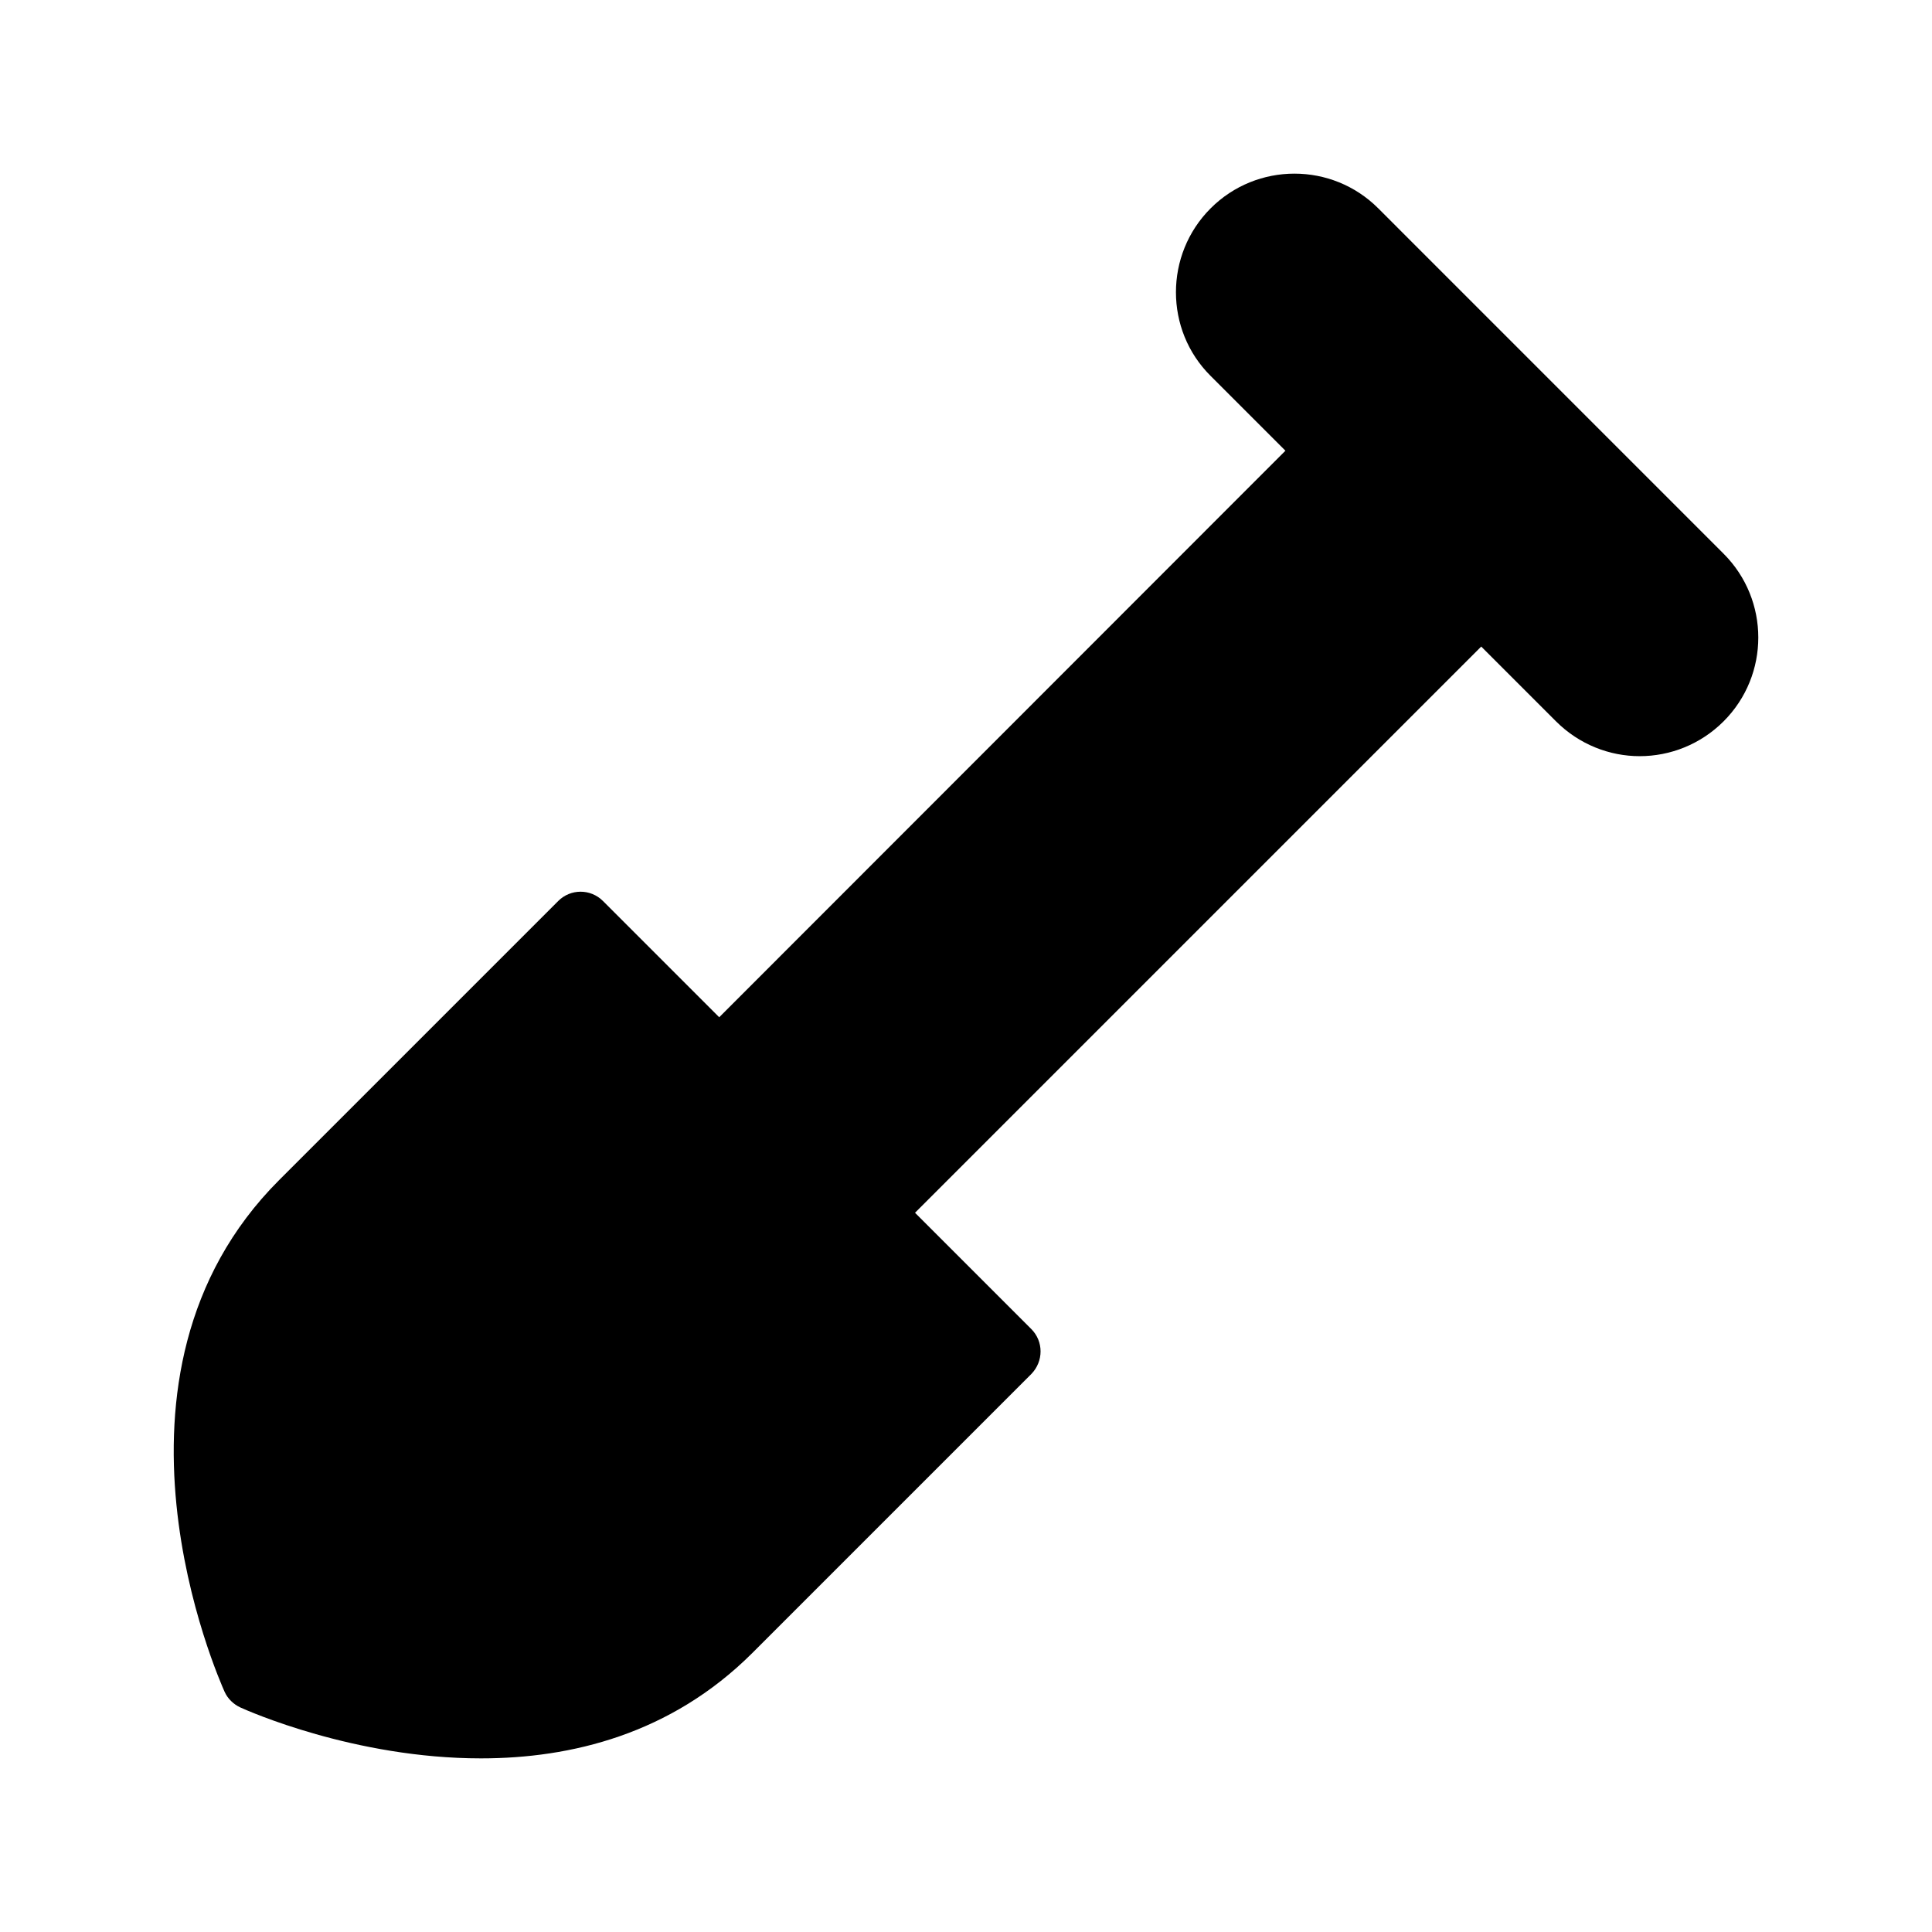
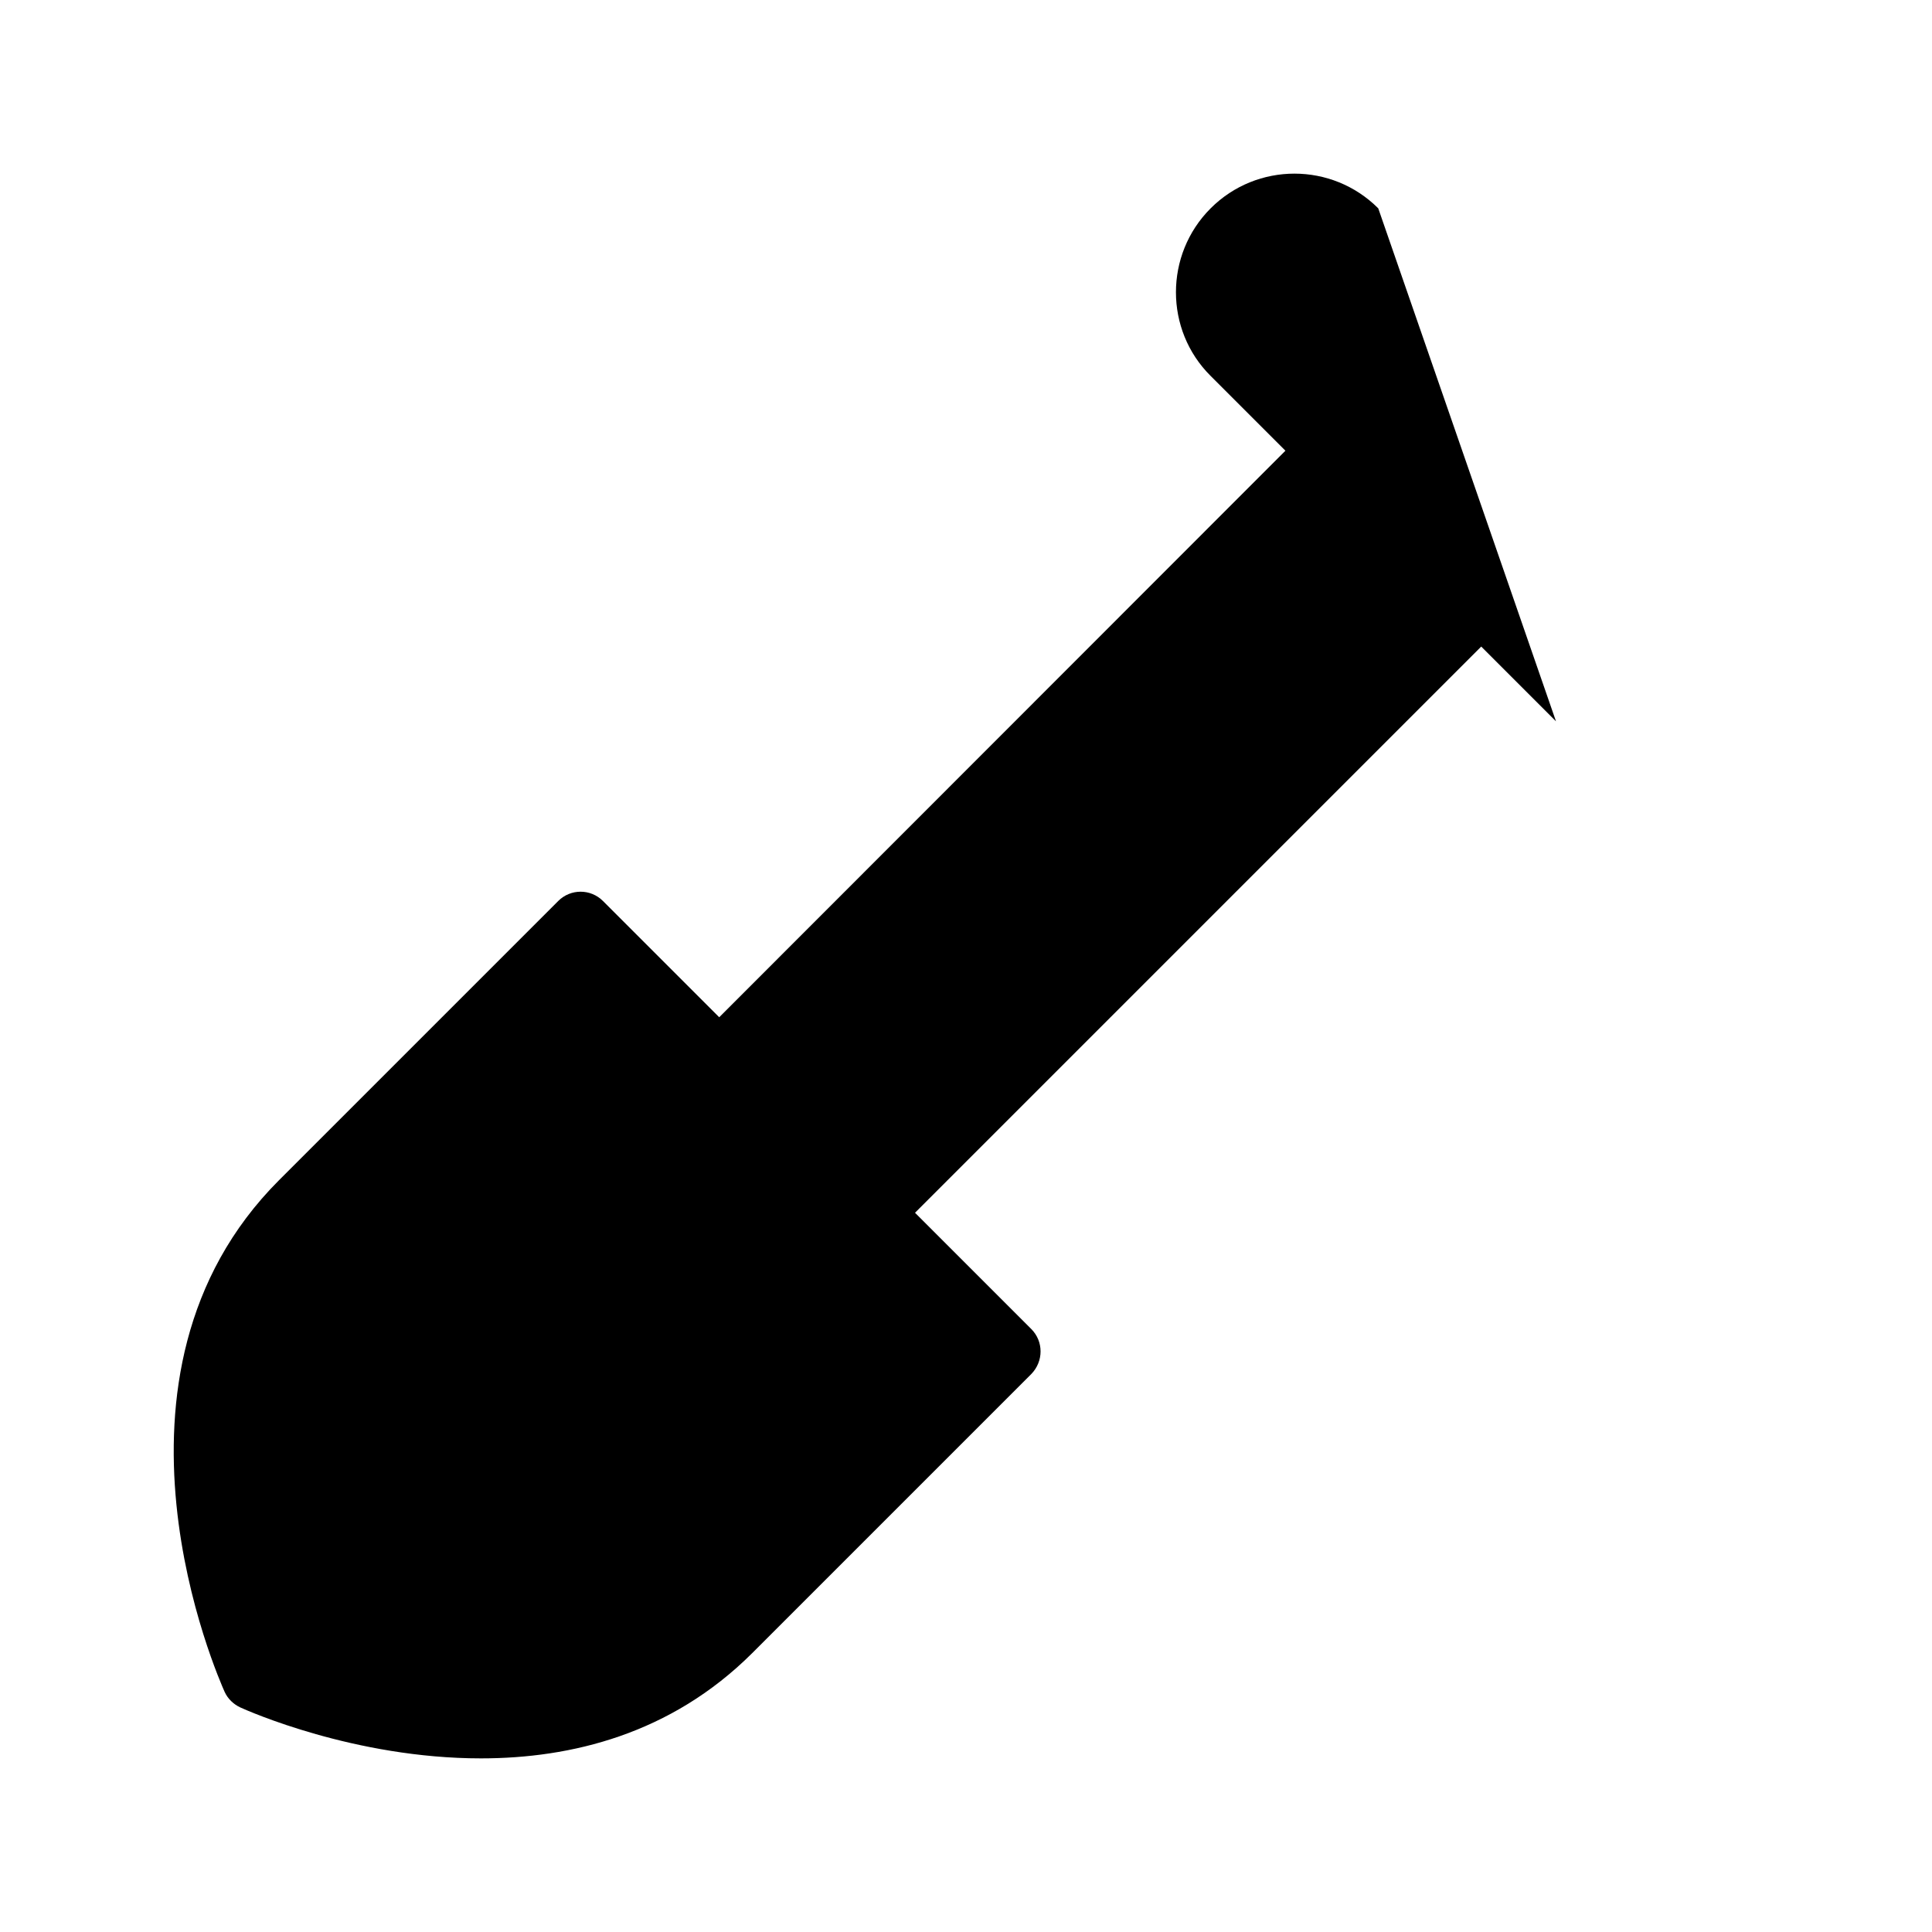
<svg xmlns="http://www.w3.org/2000/svg" fill="#000000" width="800px" height="800px" version="1.1" viewBox="144 144 512 512">
-   <path d="m509.25 199.21c-12.258-12.258-32.16-12.258-44.418 0-12.258 12.258-12.258 32.242 0 44.418l19.816 19.816-150.05 150.14-30.816-30.816c-3.273-3.273-8.566-3.273-11.84 0l-73.977 73.977c-51.809 51.809-15.953 132.16-14.441 135.61 0.84 1.848 2.352 3.273 4.113 4.113 2.016 0.922 30.312 13.52 63.816 13.52 23.848 0 50.297-6.383 71.875-27.879l73.977-73.977c3.273-3.359 3.273-8.648 0-11.922l-30.816-30.816 150.05-150.05 19.816 19.816c6.129 6.129 14.191 9.234 22.168 9.234 8.062 0 16.121-3.106 22.25-9.234 12.258-12.258 12.258-32.16 0-44.418z" />
+   <path d="m509.25 199.21c-12.258-12.258-32.16-12.258-44.418 0-12.258 12.258-12.258 32.242 0 44.418l19.816 19.816-150.05 150.14-30.816-30.816c-3.273-3.273-8.566-3.273-11.84 0l-73.977 73.977c-51.809 51.809-15.953 132.16-14.441 135.61 0.84 1.848 2.352 3.273 4.113 4.113 2.016 0.922 30.312 13.52 63.816 13.52 23.848 0 50.297-6.383 71.875-27.879l73.977-73.977c3.273-3.359 3.273-8.648 0-11.922l-30.816-30.816 150.05-150.05 19.816 19.816z" />
</svg>